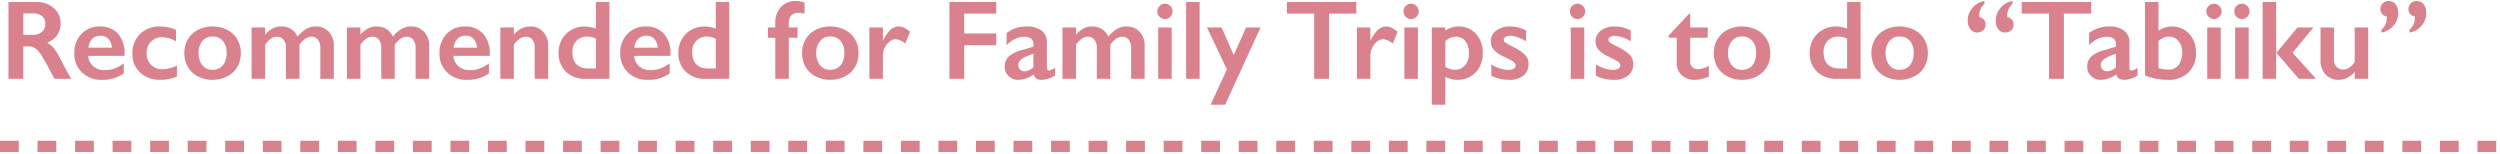
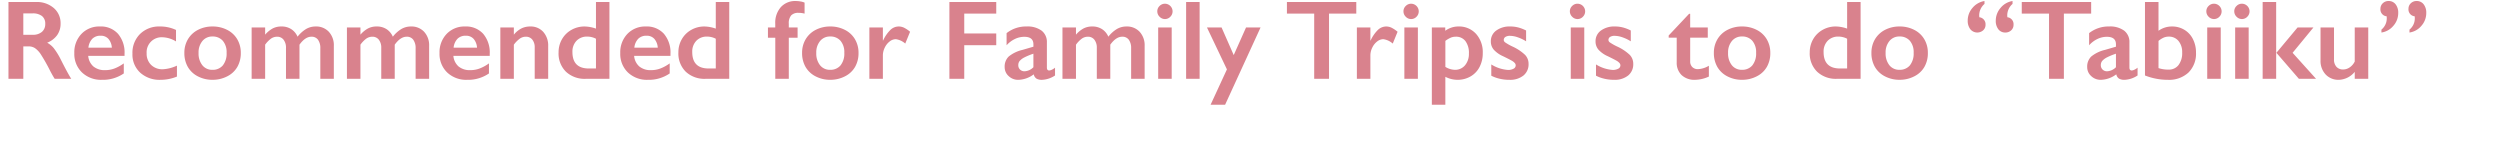
<svg xmlns="http://www.w3.org/2000/svg" width="666" height="41">
  <defs>
    <clipPath id="a">
      <path fill="none" stroke="#707070" d="M-7459-21716h666v41h-666z" data-name="長方形 11029" />
    </clipPath>
  </defs>
  <g clip-path="url(#a)" data-name="マスクグループ 2130" transform="translate(7459 21716)">
    <g data-name="グループ 36213">
-       <path fill="#d9828d" d="M-7449.376-21715.464a6.86 6.86 0 0 1 4.7 1.6 5.28 5.28 0 0 1 1.816 4.16 5.2 5.2 0 0 1-.9 3.04 5.97 5.97 0 0 1-2.673 2.043 5.9 5.9 0 0 1 1.743 1.436 18.4 18.4 0 0 1 1.89 3.062q1.876 3.717 2.784 5.123h-4.409q-.454-.674-1.23-2.153a47 47 0 0 0-2.49-4.4 6 6 0 0 0-1.523-1.611 3 3 0 0 0-1.685-.476h-1.436v8.64h-3.955v-20.464Zm-.894 8.73a3.58 3.58 0 0 0 2.439-.776 2.68 2.68 0 0 0 .886-2.124 2.52 2.52 0 0 0-.879-2.1 3.95 3.95 0 0 0-2.5-.7h-2.465v5.7Zm17.915-2.212a6.13 6.13 0 0 1 4.775 1.934 7.66 7.66 0 0 1 1.758 5.347v.542h-9.678a4.22 4.22 0 0 0 1.37 2.82 4.68 4.68 0 0 0 3.157.989 7 7 0 0 0 2.483-.447 10.9 10.9 0 0 0 2.468-1.355v2.681a9.84 9.84 0 0 1-5.83 1.7 7.36 7.36 0 0 1-5.288-1.948 6.82 6.82 0 0 1-2.06-5.187 7.06 7.06 0 0 1 1.9-5.1 6.54 6.54 0 0 1 4.946-1.975Zm3.149 5.64a3.96 3.96 0 0 0-.908-2.336 2.68 2.68 0 0 0-2.095-.842 3 3 0 0 0-2.19.806 3.98 3.98 0 0 0-1.047 2.373Zm12.773-5.64a9.9 9.9 0 0 1 4.321.923v3.062a7.3 7.3 0 0 0-3.633-1.113 3.99 3.99 0 0 0-4.189 4.263 4.16 4.16 0 0 0 1.179 3.091 4.26 4.26 0 0 0 3.142 1.172 10.2 10.2 0 0 0 3.75-.967v2.915a11.5 11.5 0 0 1-4.38.864 7.67 7.67 0 0 1-5.4-1.9 6.53 6.53 0 0 1-2.073-5.054 7.04 7.04 0 0 1 2.029-5.259 7.18 7.18 0 0 1 5.255-1.996Zm14.048 0a8.4 8.4 0 0 1 3.882.894 6.5 6.5 0 0 1 2.7 2.5 7.03 7.03 0 0 1 .952 3.647 7.35 7.35 0 0 1-.916 3.721 6.4 6.4 0 0 1-2.7 2.52 8.4 8.4 0 0 1-3.918.923 8.3 8.3 0 0 1-3.911-.923 6.45 6.45 0 0 1-2.673-2.52 7.35 7.35 0 0 1-.916-3.721 6.97 6.97 0 0 1 .967-3.669 6.6 6.6 0 0 1 2.7-2.49 8.3 8.3 0 0 1 3.834-.881Zm-3.715 7.046a5 5 0 0 0 1 3.274 3.3 3.3 0 0 0 2.687 1.226 3.47 3.47 0 0 0 2.769-1.172 5 5 0 0 0 1.011-3.354 4.65 4.65 0 0 0-1.018-3.215 3.52 3.52 0 0 0-2.761-1.135 3.34 3.34 0 0 0-2.666 1.2 4.73 4.73 0 0 0-1.022 3.176m22.061-7.046a4.65 4.65 0 0 1 2.673.74 4.53 4.53 0 0 1 1.633 1.985 8.5 8.5 0 0 1 2.307-2.073 5.04 5.04 0 0 1 2.527-.652 4.59 4.59 0 0 1 3.5 1.414 5.27 5.27 0 0 1 1.333 3.772v8.76h-3.6v-8.159a3.7 3.7 0 0 0-.608-2.241 2.06 2.06 0 0 0-1.765-.82q-1.655 0-3.179 2.124v9.096h-3.595v-8.218a3.42 3.42 0 0 0-.645-2.2 2.1 2.1 0 0 0-1.729-.8 2.78 2.78 0 0 0-1.611.505 7.2 7.2 0 0 0-1.567 1.613v9.1h-3.6v-13.682h3.6v1.919a7.2 7.2 0 0 1 1.992-1.648 4.9 4.9 0 0 1 2.329-.534Zm25.386 0a4.65 4.65 0 0 1 2.673.74 4.53 4.53 0 0 1 1.633 1.985 8.5 8.5 0 0 1 2.307-2.073 5.04 5.04 0 0 1 2.527-.652 4.59 4.59 0 0 1 3.5 1.414 5.27 5.27 0 0 1 1.333 3.772v8.76h-3.6v-8.159a3.7 3.7 0 0 0-.62-2.241 2.06 2.06 0 0 0-1.765-.82q-1.655 0-3.179 2.124v9.096h-3.589v-8.218a3.42 3.42 0 0 0-.645-2.2 2.1 2.1 0 0 0-1.729-.8 2.78 2.78 0 0 0-1.611.505 7.2 7.2 0 0 0-1.561 1.613v9.1h-3.6v-13.682h3.6v1.919a7.2 7.2 0 0 1 1.992-1.648 4.9 4.9 0 0 1 2.329-.534Zm23.584 0a6.13 6.13 0 0 1 4.775 1.934 7.66 7.66 0 0 1 1.758 5.347v.542h-9.683a4.22 4.22 0 0 0 1.37 2.82 4.68 4.68 0 0 0 3.157.989 7 7 0 0 0 2.483-.447 10.9 10.9 0 0 0 2.468-1.355v2.681a9.84 9.84 0 0 1-5.83 1.7 7.36 7.36 0 0 1-5.288-1.948 6.82 6.82 0 0 1-2.051-5.186 7.06 7.06 0 0 1 1.9-5.1 6.54 6.54 0 0 1 4.936-1.976Zm3.149 5.64a3.96 3.96 0 0 0-.908-2.336 2.68 2.68 0 0 0-2.095-.842 3 3 0 0 0-2.19.806 3.98 3.98 0 0 0-1.047 2.373Zm14.136-5.64a4.5 4.5 0 0 1 3.508 1.443 5.43 5.43 0 0 1 1.311 3.8v8.703h-3.589v-8.335a3.23 3.23 0 0 0-.637-2.109 2.13 2.13 0 0 0-1.736-.776 2.77 2.77 0 0 0-1.567.491 7.4 7.4 0 0 0-1.616 1.629v9.1h-3.6v-13.682h3.6v1.919a6.4 6.4 0 0 1 2.043-1.677 5.2 5.2 0 0 1 2.278-.505Zm17.549.571v-7.089h3.589v20.464h-6.328a7.27 7.27 0 0 1-5.251-1.89 6.8 6.8 0 0 1-1.97-5.156 6.9 6.9 0 0 1 .916-3.516 6.6 6.6 0 0 1 2.52-2.483 6.96 6.96 0 0 1 3.464-.9 9.3 9.3 0 0 1 3.055.571Zm-1.89 10.62h1.89v-7.924a5 5 0 0 0-2.314-.571 3.8 3.8 0 0 0-2.878 1.128 4.1 4.1 0 0 0-1.077 2.959q-.006 4.409 4.374 4.409Zm15.205-11.191a6.13 6.13 0 0 1 4.775 1.934 7.66 7.66 0 0 1 1.758 5.347v.542h-9.683a4.22 4.22 0 0 0 1.37 2.82 4.68 4.68 0 0 0 3.157.989 7 7 0 0 0 2.483-.447 10.9 10.9 0 0 0 2.468-1.355v2.681a9.84 9.84 0 0 1-5.83 1.7 7.36 7.36 0 0 1-5.288-1.948 6.82 6.82 0 0 1-2.051-5.186 7.06 7.06 0 0 1 1.9-5.1 6.54 6.54 0 0 1 4.936-1.976Zm3.149 5.64a3.96 3.96 0 0 0-.908-2.336 2.68 2.68 0 0 0-2.095-.842 3 3 0 0 0-2.19.806 3.98 3.98 0 0 0-1.047 2.373Zm15.454-5.068v-7.09h3.589v20.464h-6.328a7.27 7.27 0 0 1-5.251-1.89 6.8 6.8 0 0 1-1.97-5.156 6.9 6.9 0 0 1 .916-3.516 6.6 6.6 0 0 1 2.52-2.483 6.96 6.96 0 0 1 3.464-.9 9.3 9.3 0 0 1 3.056.571Zm-1.89 10.62h1.89v-7.925a5 5 0 0 0-2.314-.571 3.8 3.8 0 0 0-2.878 1.128 4.1 4.1 0 0 0-1.077 2.959q-.005 4.409 4.375 4.409Zm23.17-17.974a7.5 7.5 0 0 1 1.3.117 4.4 4.4 0 0 1 1.077.308v2.93a6.1 6.1 0 0 0-1.626-.205 2.55 2.55 0 0 0-1.941.674 3.2 3.2 0 0 0-.637 2.241v.981h2.344v2.725h-2.344v10.957h-3.6v-10.957h-1.956v-2.725h1.948v-1.025a6.26 6.26 0 0 1 1.487-4.393 5.1 5.1 0 0 1 3.948-1.628m9.214 6.782a8.4 8.4 0 0 1 3.882.894 6.5 6.5 0 0 1 2.7 2.5 7.03 7.03 0 0 1 .952 3.647 7.35 7.35 0 0 1-.916 3.721 6.4 6.4 0 0 1-2.7 2.52 8.4 8.4 0 0 1-3.918.923 8.3 8.3 0 0 1-3.911-.923 6.45 6.45 0 0 1-2.673-2.52 7.35 7.35 0 0 1-.916-3.721 6.97 6.97 0 0 1 .967-3.669 6.6 6.6 0 0 1 2.7-2.49 8.3 8.3 0 0 1 3.833-.881Zm-3.721 7.046a5 5 0 0 0 1 3.274 3.3 3.3 0 0 0 2.688 1.223 3.47 3.47 0 0 0 2.769-1.172 5 5 0 0 0 1.011-3.354 4.65 4.65 0 0 0-1.018-3.215 3.52 3.52 0 0 0-2.761-1.135 3.34 3.34 0 0 0-2.666 1.2 4.73 4.73 0 0 0-1.023 3.179m21.958-7.046a3.3 3.3 0 0 1 1.414.322 8 8 0 0 1 1.619 1.084l-1.289 3.149a4.74 4.74 0 0 0-2.52-1.172 2.7 2.7 0 0 0-1.648.623 4.45 4.45 0 0 0-1.3 1.648 4.7 4.7 0 0 0-.491 2.051v6.241h-3.6v-13.682h3.6v3.482h.059a9.5 9.5 0 0 1 1.978-2.864 3.22 3.22 0 0 1 2.178-.881Zm25.986-6.518v3.091h-8.525v5.288h8.525v3.12h-8.525v8.965h-3.955v-20.464Zm8.071 6.519a6.3 6.3 0 0 1 4.028 1.121 3.79 3.79 0 0 1 1.392 3.127v6.697q0 .776.63.776a1.9 1.9 0 0 0 .74-.227 3.3 3.3 0 0 0 .8-.52v2.08a6.75 6.75 0 0 1-3.457 1.157 2.84 2.84 0 0 1-1.487-.322 1.77 1.77 0 0 1-.725-1.143 7.13 7.13 0 0 1-4.146 1.465 3.59 3.59 0 0 1-2.542-1 3.16 3.16 0 0 1-1.062-2.388 3.72 3.72 0 0 1 1.055-2.8 9 9 0 0 1 3.691-1.787l2.915-.85v-.63q0-2.007-2.432-2.007a5.8 5.8 0 0 0-2.476.571 7 7 0 0 0-2.241 1.685v-3.233a8.3 8.3 0 0 1 5.318-1.772Zm-2.2 10.283a1.58 1.58 0 0 0 .476 1.2 1.64 1.64 0 0 0 1.179.454 3.55 3.55 0 0 0 2.373-1.084v-3.6a17 17 0 0 0-2.366.967 4.3 4.3 0 0 0-1.26.923 1.7 1.7 0 0 0-.399 1.14Zm19.688-10.283a4.65 4.65 0 0 1 2.673.74 4.53 4.53 0 0 1 1.633 1.985 8.5 8.5 0 0 1 2.307-2.073 5.04 5.04 0 0 1 2.527-.652 4.59 4.59 0 0 1 3.5 1.414 5.27 5.27 0 0 1 1.333 3.772v8.759h-3.6v-8.159a3.7 3.7 0 0 0-.608-2.241 2.06 2.06 0 0 0-1.765-.82q-1.655 0-3.179 2.124v9.096h-3.589v-8.218a3.42 3.42 0 0 0-.645-2.2 2.1 2.1 0 0 0-1.729-.8 2.78 2.78 0 0 0-1.611.505 7.2 7.2 0 0 0-1.567 1.619v9.094h-3.6v-13.682h3.6v1.919a7.2 7.2 0 0 1 1.992-1.648 4.9 4.9 0 0 1 2.331-.534Zm19.38-6.064a2.05 2.05 0 0 1 2.036 2.036 2 2 0 0 1-.593 1.428 1.966 1.966 0 0 1-2.871 0 1.99 1.99 0 0 1-.608-1.428 1.93 1.93 0 0 1 .615-1.443 1.99 1.99 0 0 1 1.424-.594Zm1.8 6.328v13.681h-3.6v-13.682Zm7.441-6.782v20.463h-3.6v-20.464Zm5.845 6.782 3.237 7.354 3.281-7.354h3.867l-9.443 20.581h-3.867l4.351-9.419-5.317-11.162Zm35.889-6.782v3.091h-7.266v17.372h-3.948v-17.373h-7.266v-3.091Zm7.969 6.519a3.3 3.3 0 0 1 1.414.322 8 8 0 0 1 1.619 1.084l-1.286 3.148a4.74 4.74 0 0 0-2.52-1.172 2.7 2.7 0 0 0-1.648.623 4.45 4.45 0 0 0-1.3 1.648 4.7 4.7 0 0 0-.491 2.051v6.24h-3.6v-13.682h3.6v3.482h.059a9.5 9.5 0 0 1 1.978-2.864 3.22 3.22 0 0 1 2.179-.881Zm6.636-6.064a2.05 2.05 0 0 1 2.036 2.036 2 2 0 0 1-.593 1.428 1.966 1.966 0 0 1-2.871 0 1.99 1.99 0 0 1-.608-1.428 1.93 1.93 0 0 1 .615-1.443 1.99 1.99 0 0 1 1.425-.595Zm1.8 6.328v13.68h-3.6v-13.682Zm10.767-.264a6.1 6.1 0 0 1 4.724 1.963 7.28 7.28 0 0 1 1.794 5.112 7.9 7.9 0 0 1-.842 3.691 6.15 6.15 0 0 1-2.4 2.534 6.83 6.83 0 0 1-3.516.908 7.1 7.1 0 0 1-3.208-.806v7.442h-3.6v-20.582h3.574v.882a5.93 5.93 0 0 1 3.479-1.145Zm-3.442 10.767a5.1 5.1 0 0 0 2.52.776 3.39 3.39 0 0 0 2.725-1.216 4.7 4.7 0 0 0 1.025-3.135 5.25 5.25 0 0 0-.916-3.281 3.09 3.09 0 0 0-2.6-1.187 3.5 3.5 0 0 0-1.216.212 7 7 0 0 0-1.538.9Zm17.271-10.767a8.5 8.5 0 0 1 2.124.256 10.7 10.7 0 0 1 2.109.813v2.885a10.2 10.2 0 0 0-2.2-1.062 6.5 6.5 0 0 0-2.095-.4 2.17 2.17 0 0 0-1.216.293.95.95 0 0 0-.439.835.84.84 0 0 0 .366.615 13.7 13.7 0 0 0 2.007 1.128 12.3 12.3 0 0 1 3.289 2.19 3.4 3.4 0 0 1 .945 2.41 3.82 3.82 0 0 1-1.377 3.113 5.67 5.67 0 0 1-3.721 1.135 11 11 0 0 1-2.732-.322 9.2 9.2 0 0 1-2.1-.776v-3a9.65 9.65 0 0 0 4.438 1.465 2.97 2.97 0 0 0 1.494-.33.99.99 0 0 0 .571-.872.93.93 0 0 0-.205-.586 2.7 2.7 0 0 0-.615-.542q-.41-.278-2.563-1.333a7.3 7.3 0 0 1-2.446-1.721 3.3 3.3 0 0 1-.791-2.2 3.46 3.46 0 0 1 1.421-2.9 6 6 0 0 1 3.74-1.095Zm17.93-6.064a2.05 2.05 0 0 1 2.036 2.036 2 2 0 0 1-.593 1.428 1.966 1.966 0 0 1-2.871 0 1.99 1.99 0 0 1-.608-1.428 1.93 1.93 0 0 1 .615-1.443 1.99 1.99 0 0 1 1.425-.595Zm1.8 6.328v13.68h-3.6v-13.682Zm8.159-.264a8.5 8.5 0 0 1 2.124.256 10.7 10.7 0 0 1 2.109.813v2.885a10.2 10.2 0 0 0-2.2-1.062 6.5 6.5 0 0 0-2.095-.4 2.17 2.17 0 0 0-1.216.293.95.95 0 0 0-.439.835.84.84 0 0 0 .366.615 13.7 13.7 0 0 0 2.007 1.128 12.3 12.3 0 0 1 3.289 2.19 3.4 3.4 0 0 1 .945 2.41 3.82 3.82 0 0 1-1.377 3.113 5.67 5.67 0 0 1-3.717 1.132 11 11 0 0 1-2.732-.322 9.2 9.2 0 0 1-2.1-.776v-3a9.65 9.65 0 0 0 4.438 1.465 2.97 2.97 0 0 0 1.494-.33.99.99 0 0 0 .571-.872.93.93 0 0 0-.205-.586 2.7 2.7 0 0 0-.615-.542q-.41-.278-2.563-1.333a7.3 7.3 0 0 1-2.446-1.721 3.3 3.3 0 0 1-.791-2.2 3.46 3.46 0 0 1 1.421-2.9 6 6 0 0 1 3.738-1.092Zm19.761-3.369h.293v3.633h4.688v2.725h-4.687v6.313a2.05 2.05 0 0 0 .557 1.494 2.03 2.03 0 0 0 1.523.571 6.16 6.16 0 0 0 2.9-.908v2.885a9.1 9.1 0 0 1-3.662.864 4.96 4.96 0 0 1-3.606-1.264 4.54 4.54 0 0 1-1.3-3.413v-6.544h-2.139v-.586Zm14.106 3.369a8.4 8.4 0 0 1 3.882.894 6.5 6.5 0 0 1 2.7 2.5 7.03 7.03 0 0 1 .952 3.647 7.35 7.35 0 0 1-.916 3.721 6.4 6.4 0 0 1-2.7 2.52 8.4 8.4 0 0 1-3.918.923 8.3 8.3 0 0 1-3.911-.923 6.45 6.45 0 0 1-2.673-2.52 7.35 7.35 0 0 1-.916-3.721 6.97 6.97 0 0 1 .967-3.669 6.6 6.6 0 0 1 2.7-2.49 8.3 8.3 0 0 1 3.839-.883Zm-3.715 7.044a5 5 0 0 0 1 3.274 3.3 3.3 0 0 0 2.688 1.223 3.47 3.47 0 0 0 2.769-1.172 5 5 0 0 0 1.011-3.354 4.65 4.65 0 0 0-1.018-3.215 3.52 3.52 0 0 0-2.761-1.135 3.34 3.34 0 0 0-2.666 1.2 4.73 4.73 0 0 0-1.023 3.179m31.714-6.475v-7.089h3.589v20.464h-6.328a7.27 7.27 0 0 1-5.251-1.89 6.8 6.8 0 0 1-1.97-5.156 6.9 6.9 0 0 1 .916-3.516 6.6 6.6 0 0 1 2.52-2.483 6.96 6.96 0 0 1 3.464-.9 9.3 9.3 0 0 1 3.06.571Zm-1.89 10.62h1.89v-7.924a5 5 0 0 0-2.314-.571 3.8 3.8 0 0 0-2.878 1.128 4.1 4.1 0 0 0-1.077 2.959q-.001 4.409 4.38 4.409Zm15.864-11.191a8.4 8.4 0 0 1 3.882.894 6.5 6.5 0 0 1 2.7 2.5 7.03 7.03 0 0 1 .952 3.647 7.35 7.35 0 0 1-.916 3.721 6.4 6.4 0 0 1-2.7 2.52 8.4 8.4 0 0 1-3.918.923 8.3 8.3 0 0 1-3.911-.923 6.45 6.45 0 0 1-2.673-2.52 7.35 7.35 0 0 1-.916-3.721 6.97 6.97 0 0 1 .967-3.669 6.6 6.6 0 0 1 2.7-2.49 8.3 8.3 0 0 1 3.834-.881Zm-3.72 7.046a5 5 0 0 0 1 3.274 3.3 3.3 0 0 0 2.688 1.223 3.47 3.47 0 0 0 2.769-1.172 5 5 0 0 0 1.011-3.354 4.65 4.65 0 0 0-1.018-3.215 3.52 3.52 0 0 0-2.761-1.135 3.34 3.34 0 0 0-2.666 1.2 4.73 4.73 0 0 0-1.023 3.179m26.338-13.051a4.03 4.03 0 0 0-1.406 3.149l.029.4a1.86 1.86 0 0 1 1.655 2.002 1.92 1.92 0 0 1-.637 1.487 2.394 2.394 0 0 1-3.42-.308 3.63 3.63 0 0 1-.688-2.292 5.1 5.1 0 0 1 1.267-3.376 5.25 5.25 0 0 1 3.2-1.838Zm7.471 0a4.03 4.03 0 0 0-1.406 3.149l.029.4a1.84 1.84 0 0 1 1.644 2.002 1.93 1.93 0 0 1-.63 1.487 2.2 2.2 0 0 1-1.553.579 2.25 2.25 0 0 1-1.86-.864 3.6 3.6 0 0 1-.688-2.314 5.17 5.17 0 0 1 1.252-3.347 5.15 5.15 0 0 1 3.215-1.868Zm20.947-.513v3.091h-7.266v17.373h-3.955v-17.373h-7.266v-3.091Zm4.775 6.519a6.3 6.3 0 0 1 4.028 1.121 3.79 3.79 0 0 1 1.392 3.127v6.697q0 .776.63.776a1.9 1.9 0 0 0 .74-.227 3.3 3.3 0 0 0 .8-.52v2.08a6.75 6.75 0 0 1-3.457 1.157 2.84 2.84 0 0 1-1.487-.322 1.77 1.77 0 0 1-.725-1.143 7.13 7.13 0 0 1-4.146 1.465 3.59 3.59 0 0 1-2.542-1 3.16 3.16 0 0 1-1.062-2.388 3.72 3.72 0 0 1 1.055-2.8 9 9 0 0 1 3.691-1.787l2.915-.85v-.63q0-2.007-2.432-2.007a5.8 5.8 0 0 0-2.476.571 7 7 0 0 0-2.241 1.685v-3.233a8.3 8.3 0 0 1 5.317-1.772m-2.2 10.283a1.58 1.58 0 0 0 .476 1.2 1.64 1.64 0 0 0 1.179.454 3.55 3.55 0 0 0 2.373-1.084v-3.6a17 17 0 0 0-2.366.967 4.3 4.3 0 0 0-1.26.923 1.7 1.7 0 0 0-.399 1.14Zm15.366-16.8v7.662a6.06 6.06 0 0 1 3.618-1.143 6.23 6.23 0 0 1 3.274.886 6 6 0 0 1 2.285 2.49 7.8 7.8 0 0 1 .813 3.582 7.04 7.04 0 0 1-2.007 5.31 7.57 7.57 0 0 1-5.493 1.941 16.6 16.6 0 0 1-6.094-1.157v-19.573Zm0 17.607a8.3 8.3 0 0 0 2.7.4 3.2 3.2 0 0 0 2.629-1.208 5.2 5.2 0 0 0 .974-3.347 4.6 4.6 0 0 0-.981-3.083 3.24 3.24 0 0 0-2.593-1.15 3.4 3.4 0 0 0-1.377.278 6 6 0 0 0-1.348.864Zm14.779-17.155a2.05 2.05 0 0 1 2.036 2.036 2 2 0 0 1-.593 1.428 1.966 1.966 0 0 1-2.871 0 1.99 1.99 0 0 1-.608-1.428 1.93 1.93 0 0 1 .615-1.443 1.99 1.99 0 0 1 1.421-.593m1.8 6.328v13.682h-3.6v-13.682Zm5.64-6.328a2.05 2.05 0 0 1 2.036 2.036 2 2 0 0 1-.593 1.428 1.966 1.966 0 0 1-2.871 0 1.99 1.99 0 0 1-.608-1.428 1.93 1.93 0 0 1 .615-1.443 1.99 1.99 0 0 1 1.427-.593Zm1.8 6.328v13.682h-3.6v-13.682Zm7.324-6.782v20.464h-3.6v-20.464Zm9.932 6.782-5.552 6.753 6.248 6.929h-4.57l-5.991-6.929 5.64-6.753Zm5.479 0v8.467a2.82 2.82 0 0 0 .667 2.029 2.33 2.33 0 0 0 1.765.7 3.1 3.1 0 0 0 1.743-.557 4 4 0 0 0 1.348-1.567v-9.072h3.6v13.682h-3.6v-1.86a5.7 5.7 0 0 1-4.219 2.124 4.64 4.64 0 0 1-3.545-1.436 5.26 5.26 0 0 1-1.348-3.75v-8.76Zm14.531-7.046a2.29 2.29 0 0 1 1.875.872 3.56 3.56 0 0 1 .7 2.307 5.1 5.1 0 0 1-1.3 3.435 5.07 5.07 0 0 1-3.171 1.78v-.776a3.85 3.85 0 0 0 1.42-3.09l-.029-.454a1.835 1.835 0 0 1-1.655-2.007 1.96 1.96 0 0 1 .623-1.465 2.14 2.14 0 0 1 1.544-.602Zm7.471 0a2.29 2.29 0 0 1 1.875.872 3.56 3.56 0 0 1 .7 2.307 5.1 5.1 0 0 1-1.3 3.435 5.07 5.07 0 0 1-3.171 1.78v-.776a3.85 3.85 0 0 0 1.419-3.09l-.029-.454a1.835 1.835 0 0 1-1.655-2.007 1.96 1.96 0 0 1 .623-1.465 2.14 2.14 0 0 1 1.545-.602Z" data-name="パス 26063" />
-       <path fill="none" stroke="#d9828d" stroke-dasharray="5" stroke-width="3" d="M-7459-21677h670" data-name="線 43818" />
+       <path fill="#d9828d" d="M-7449.376-21715.464a6.86 6.86 0 0 1 4.7 1.6 5.28 5.28 0 0 1 1.816 4.16 5.2 5.2 0 0 1-.9 3.04 5.97 5.97 0 0 1-2.673 2.043 5.9 5.9 0 0 1 1.743 1.436 18.4 18.4 0 0 1 1.89 3.062q1.876 3.717 2.784 5.123h-4.409q-.454-.674-1.23-2.153a47 47 0 0 0-2.49-4.4 6 6 0 0 0-1.523-1.611 3 3 0 0 0-1.685-.476h-1.436v8.64h-3.955v-20.464Zm-.894 8.73a3.58 3.58 0 0 0 2.439-.776 2.68 2.68 0 0 0 .886-2.124 2.52 2.52 0 0 0-.879-2.1 3.95 3.95 0 0 0-2.5-.7h-2.465v5.7Zm17.915-2.212a6.13 6.13 0 0 1 4.775 1.934 7.66 7.66 0 0 1 1.758 5.347v.542h-9.678a4.22 4.22 0 0 0 1.37 2.82 4.68 4.68 0 0 0 3.157.989 7 7 0 0 0 2.483-.447 10.9 10.9 0 0 0 2.468-1.355v2.681a9.84 9.84 0 0 1-5.83 1.7 7.36 7.36 0 0 1-5.288-1.948 6.82 6.82 0 0 1-2.06-5.187 7.06 7.06 0 0 1 1.9-5.1 6.54 6.54 0 0 1 4.946-1.975Zm3.149 5.64a3.96 3.96 0 0 0-.908-2.336 2.68 2.68 0 0 0-2.095-.842 3 3 0 0 0-2.19.806 3.98 3.98 0 0 0-1.047 2.373Zm12.773-5.64a9.9 9.9 0 0 1 4.321.923v3.062a7.3 7.3 0 0 0-3.633-1.113 3.99 3.99 0 0 0-4.189 4.263 4.16 4.16 0 0 0 1.179 3.091 4.26 4.26 0 0 0 3.142 1.172 10.2 10.2 0 0 0 3.75-.967v2.915a11.5 11.5 0 0 1-4.38.864 7.67 7.67 0 0 1-5.4-1.9 6.53 6.53 0 0 1-2.073-5.054 7.04 7.04 0 0 1 2.029-5.259 7.18 7.18 0 0 1 5.255-1.996Zm14.048 0a8.4 8.4 0 0 1 3.882.894 6.5 6.5 0 0 1 2.7 2.5 7.03 7.03 0 0 1 .952 3.647 7.35 7.35 0 0 1-.916 3.721 6.4 6.4 0 0 1-2.7 2.52 8.4 8.4 0 0 1-3.918.923 8.3 8.3 0 0 1-3.911-.923 6.45 6.45 0 0 1-2.673-2.52 7.35 7.35 0 0 1-.916-3.721 6.97 6.97 0 0 1 .967-3.669 6.6 6.6 0 0 1 2.7-2.49 8.3 8.3 0 0 1 3.834-.881Zm-3.715 7.046a5 5 0 0 0 1 3.274 3.3 3.3 0 0 0 2.687 1.226 3.47 3.47 0 0 0 2.769-1.172 5 5 0 0 0 1.011-3.354 4.65 4.65 0 0 0-1.018-3.215 3.52 3.52 0 0 0-2.761-1.135 3.34 3.34 0 0 0-2.666 1.2 4.73 4.73 0 0 0-1.022 3.176m22.061-7.046a4.65 4.65 0 0 1 2.673.74 4.53 4.53 0 0 1 1.633 1.985 8.5 8.5 0 0 1 2.307-2.073 5.04 5.04 0 0 1 2.527-.652 4.59 4.59 0 0 1 3.5 1.414 5.27 5.27 0 0 1 1.333 3.772v8.76h-3.6v-8.159a3.7 3.7 0 0 0-.608-2.241 2.06 2.06 0 0 0-1.765-.82q-1.655 0-3.179 2.124v9.096h-3.595v-8.218a3.42 3.42 0 0 0-.645-2.2 2.1 2.1 0 0 0-1.729-.8 2.78 2.78 0 0 0-1.611.505 7.2 7.2 0 0 0-1.567 1.613v9.1h-3.6v-13.682h3.6v1.919a7.2 7.2 0 0 1 1.992-1.648 4.9 4.9 0 0 1 2.329-.534Zm25.386 0a4.65 4.65 0 0 1 2.673.74 4.53 4.53 0 0 1 1.633 1.985 8.5 8.5 0 0 1 2.307-2.073 5.04 5.04 0 0 1 2.527-.652 4.59 4.59 0 0 1 3.5 1.414 5.27 5.27 0 0 1 1.333 3.772v8.76h-3.6v-8.159a3.7 3.7 0 0 0-.62-2.241 2.06 2.06 0 0 0-1.765-.82q-1.655 0-3.179 2.124v9.096h-3.589v-8.218a3.42 3.42 0 0 0-.645-2.2 2.1 2.1 0 0 0-1.729-.8 2.78 2.78 0 0 0-1.611.505 7.2 7.2 0 0 0-1.561 1.613v9.1h-3.6v-13.682h3.6v1.919a7.2 7.2 0 0 1 1.992-1.648 4.9 4.9 0 0 1 2.329-.534Zm23.584 0a6.13 6.13 0 0 1 4.775 1.934 7.66 7.66 0 0 1 1.758 5.347v.542h-9.683a4.22 4.22 0 0 0 1.37 2.82 4.68 4.68 0 0 0 3.157.989 7 7 0 0 0 2.483-.447 10.9 10.9 0 0 0 2.468-1.355v2.681a9.84 9.84 0 0 1-5.83 1.7 7.36 7.36 0 0 1-5.288-1.948 6.82 6.82 0 0 1-2.051-5.186 7.06 7.06 0 0 1 1.9-5.1 6.54 6.54 0 0 1 4.936-1.976Zm3.149 5.64a3.96 3.96 0 0 0-.908-2.336 2.68 2.68 0 0 0-2.095-.842 3 3 0 0 0-2.19.806 3.98 3.98 0 0 0-1.047 2.373Zm14.136-5.64a4.5 4.5 0 0 1 3.508 1.443 5.43 5.43 0 0 1 1.311 3.8v8.703h-3.589v-8.335a3.23 3.23 0 0 0-.637-2.109 2.13 2.13 0 0 0-1.736-.776 2.77 2.77 0 0 0-1.567.491 7.4 7.4 0 0 0-1.616 1.629v9.1h-3.6v-13.682h3.6v1.919a6.4 6.4 0 0 1 2.043-1.677 5.2 5.2 0 0 1 2.278-.505Zm17.549.571v-7.089h3.589v20.464h-6.328a7.27 7.27 0 0 1-5.251-1.89 6.8 6.8 0 0 1-1.97-5.156 6.9 6.9 0 0 1 .916-3.516 6.6 6.6 0 0 1 2.52-2.483 6.96 6.96 0 0 1 3.464-.9 9.3 9.3 0 0 1 3.055.571Zm-1.89 10.62h1.89v-7.924a5 5 0 0 0-2.314-.571 3.8 3.8 0 0 0-2.878 1.128 4.1 4.1 0 0 0-1.077 2.959q-.006 4.409 4.374 4.409Zm15.205-11.191a6.13 6.13 0 0 1 4.775 1.934 7.66 7.66 0 0 1 1.758 5.347v.542h-9.683a4.22 4.22 0 0 0 1.37 2.82 4.68 4.68 0 0 0 3.157.989 7 7 0 0 0 2.483-.447 10.9 10.9 0 0 0 2.468-1.355v2.681a9.84 9.84 0 0 1-5.83 1.7 7.36 7.36 0 0 1-5.288-1.948 6.82 6.82 0 0 1-2.051-5.186 7.06 7.06 0 0 1 1.9-5.1 6.54 6.54 0 0 1 4.936-1.976Zm3.149 5.64a3.96 3.96 0 0 0-.908-2.336 2.68 2.68 0 0 0-2.095-.842 3 3 0 0 0-2.19.806 3.98 3.98 0 0 0-1.047 2.373Zm15.454-5.068v-7.09h3.589v20.464h-6.328a7.27 7.27 0 0 1-5.251-1.89 6.8 6.8 0 0 1-1.97-5.156 6.9 6.9 0 0 1 .916-3.516 6.6 6.6 0 0 1 2.52-2.483 6.96 6.96 0 0 1 3.464-.9 9.3 9.3 0 0 1 3.056.571Zm-1.89 10.62h1.89v-7.925a5 5 0 0 0-2.314-.571 3.8 3.8 0 0 0-2.878 1.128 4.1 4.1 0 0 0-1.077 2.959q-.005 4.409 4.375 4.409Zm23.17-17.974a7.5 7.5 0 0 1 1.3.117 4.4 4.4 0 0 1 1.077.308v2.93a6.1 6.1 0 0 0-1.626-.205 2.55 2.55 0 0 0-1.941.674 3.2 3.2 0 0 0-.637 2.241v.981h2.344v2.725h-2.344v10.957h-3.6v-10.957h-1.956v-2.725h1.948v-1.025a6.26 6.26 0 0 1 1.487-4.393 5.1 5.1 0 0 1 3.948-1.628m9.214 6.782a8.4 8.4 0 0 1 3.882.894 6.5 6.5 0 0 1 2.7 2.5 7.03 7.03 0 0 1 .952 3.647 7.35 7.35 0 0 1-.916 3.721 6.4 6.4 0 0 1-2.7 2.52 8.4 8.4 0 0 1-3.918.923 8.3 8.3 0 0 1-3.911-.923 6.45 6.45 0 0 1-2.673-2.52 7.35 7.35 0 0 1-.916-3.721 6.97 6.97 0 0 1 .967-3.669 6.6 6.6 0 0 1 2.7-2.49 8.3 8.3 0 0 1 3.833-.881Zm-3.721 7.046a5 5 0 0 0 1 3.274 3.3 3.3 0 0 0 2.688 1.223 3.47 3.47 0 0 0 2.769-1.172 5 5 0 0 0 1.011-3.354 4.65 4.65 0 0 0-1.018-3.215 3.52 3.52 0 0 0-2.761-1.135 3.34 3.34 0 0 0-2.666 1.2 4.73 4.73 0 0 0-1.023 3.179m21.958-7.046a3.3 3.3 0 0 1 1.414.322 8 8 0 0 1 1.619 1.084l-1.289 3.149a4.74 4.74 0 0 0-2.52-1.172 2.7 2.7 0 0 0-1.648.623 4.45 4.45 0 0 0-1.3 1.648 4.7 4.7 0 0 0-.491 2.051v6.241h-3.6v-13.682h3.6v3.482h.059a9.5 9.5 0 0 1 1.978-2.864 3.22 3.22 0 0 1 2.178-.881Zm25.986-6.518v3.091h-8.525v5.288h8.525v3.12h-8.525v8.965h-3.955v-20.464Zm8.071 6.519a6.3 6.3 0 0 1 4.028 1.121 3.79 3.79 0 0 1 1.392 3.127v6.697q0 .776.63.776a1.9 1.9 0 0 0 .74-.227 3.3 3.3 0 0 0 .8-.52v2.08a6.75 6.75 0 0 1-3.457 1.157 2.84 2.84 0 0 1-1.487-.322 1.77 1.77 0 0 1-.725-1.143 7.13 7.13 0 0 1-4.146 1.465 3.59 3.59 0 0 1-2.542-1 3.16 3.16 0 0 1-1.062-2.388 3.72 3.72 0 0 1 1.055-2.8 9 9 0 0 1 3.691-1.787l2.915-.85v-.63q0-2.007-2.432-2.007a5.8 5.8 0 0 0-2.476.571 7 7 0 0 0-2.241 1.685v-3.233a8.3 8.3 0 0 1 5.318-1.772Zm-2.2 10.283a1.58 1.58 0 0 0 .476 1.2 1.64 1.64 0 0 0 1.179.454 3.55 3.55 0 0 0 2.373-1.084v-3.6a17 17 0 0 0-2.366.967 4.3 4.3 0 0 0-1.26.923 1.7 1.7 0 0 0-.399 1.14Zm19.688-10.283a4.65 4.65 0 0 1 2.673.74 4.53 4.53 0 0 1 1.633 1.985 8.5 8.5 0 0 1 2.307-2.073 5.04 5.04 0 0 1 2.527-.652 4.59 4.59 0 0 1 3.5 1.414 5.27 5.27 0 0 1 1.333 3.772v8.759h-3.6v-8.159a3.7 3.7 0 0 0-.608-2.241 2.06 2.06 0 0 0-1.765-.82q-1.655 0-3.179 2.124v9.096h-3.589v-8.218a3.42 3.42 0 0 0-.645-2.2 2.1 2.1 0 0 0-1.729-.8 2.78 2.78 0 0 0-1.611.505 7.2 7.2 0 0 0-1.567 1.619v9.094h-3.6v-13.682h3.6v1.919a7.2 7.2 0 0 1 1.992-1.648 4.9 4.9 0 0 1 2.331-.534Zm19.38-6.064a2.05 2.05 0 0 1 2.036 2.036 2 2 0 0 1-.593 1.428 1.966 1.966 0 0 1-2.871 0 1.99 1.99 0 0 1-.608-1.428 1.93 1.93 0 0 1 .615-1.443 1.99 1.99 0 0 1 1.424-.594Zm1.8 6.328v13.681h-3.6v-13.682Zm7.441-6.782v20.463h-3.6v-20.464Zm5.845 6.782 3.237 7.354 3.281-7.354h3.867l-9.443 20.581h-3.867l4.351-9.419-5.317-11.162Zm35.889-6.782v3.091h-7.266v17.372h-3.948v-17.373h-7.266v-3.091Zm7.969 6.519a3.3 3.3 0 0 1 1.414.322 8 8 0 0 1 1.619 1.084l-1.286 3.148a4.74 4.74 0 0 0-2.52-1.172 2.7 2.7 0 0 0-1.648.623 4.45 4.45 0 0 0-1.3 1.648 4.7 4.7 0 0 0-.491 2.051v6.24h-3.6v-13.682h3.6v3.482h.059a9.5 9.5 0 0 1 1.978-2.864 3.22 3.22 0 0 1 2.179-.881Zm6.636-6.064a2.05 2.05 0 0 1 2.036 2.036 2 2 0 0 1-.593 1.428 1.966 1.966 0 0 1-2.871 0 1.99 1.99 0 0 1-.608-1.428 1.93 1.93 0 0 1 .615-1.443 1.99 1.99 0 0 1 1.425-.595m1.8 6.328v13.68h-3.6v-13.682Zm10.767-.264a6.1 6.1 0 0 1 4.724 1.963 7.28 7.28 0 0 1 1.794 5.112 7.9 7.9 0 0 1-.842 3.691 6.15 6.15 0 0 1-2.4 2.534 6.83 6.83 0 0 1-3.516.908 7.1 7.1 0 0 1-3.208-.806v7.442h-3.6v-20.582h3.574v.882a5.93 5.93 0 0 1 3.479-1.145Zm-3.442 10.767a5.1 5.1 0 0 0 2.52.776 3.39 3.39 0 0 0 2.725-1.216 4.7 4.7 0 0 0 1.025-3.135 5.25 5.25 0 0 0-.916-3.281 3.09 3.09 0 0 0-2.6-1.187 3.5 3.5 0 0 0-1.216.212 7 7 0 0 0-1.538.9Zm17.271-10.767a8.5 8.5 0 0 1 2.124.256 10.7 10.7 0 0 1 2.109.813v2.885a10.2 10.2 0 0 0-2.2-1.062 6.5 6.5 0 0 0-2.095-.4 2.17 2.17 0 0 0-1.216.293.95.95 0 0 0-.439.835.84.84 0 0 0 .366.615 13.7 13.7 0 0 0 2.007 1.128 12.3 12.3 0 0 1 3.289 2.19 3.4 3.4 0 0 1 .945 2.41 3.82 3.82 0 0 1-1.377 3.113 5.67 5.67 0 0 1-3.721 1.135 11 11 0 0 1-2.732-.322 9.2 9.2 0 0 1-2.1-.776v-3a9.65 9.65 0 0 0 4.438 1.465 2.97 2.97 0 0 0 1.494-.33.99.99 0 0 0 .571-.872.93.93 0 0 0-.205-.586 2.7 2.7 0 0 0-.615-.542q-.41-.278-2.563-1.333a7.3 7.3 0 0 1-2.446-1.721 3.3 3.3 0 0 1-.791-2.2 3.46 3.46 0 0 1 1.421-2.9 6 6 0 0 1 3.74-1.095Zm17.93-6.064a2.05 2.05 0 0 1 2.036 2.036 2 2 0 0 1-.593 1.428 1.966 1.966 0 0 1-2.871 0 1.99 1.99 0 0 1-.608-1.428 1.93 1.93 0 0 1 .615-1.443 1.99 1.99 0 0 1 1.425-.595Zm1.8 6.328v13.68h-3.6v-13.682Zm8.159-.264a8.5 8.5 0 0 1 2.124.256 10.7 10.7 0 0 1 2.109.813v2.885a10.2 10.2 0 0 0-2.2-1.062 6.5 6.5 0 0 0-2.095-.4 2.17 2.17 0 0 0-1.216.293.95.95 0 0 0-.439.835.84.84 0 0 0 .366.615 13.7 13.7 0 0 0 2.007 1.128 12.3 12.3 0 0 1 3.289 2.19 3.4 3.4 0 0 1 .945 2.41 3.82 3.82 0 0 1-1.377 3.113 5.67 5.67 0 0 1-3.717 1.132 11 11 0 0 1-2.732-.322 9.2 9.2 0 0 1-2.1-.776v-3a9.65 9.65 0 0 0 4.438 1.465 2.97 2.97 0 0 0 1.494-.33.99.99 0 0 0 .571-.872.93.93 0 0 0-.205-.586 2.7 2.7 0 0 0-.615-.542q-.41-.278-2.563-1.333a7.3 7.3 0 0 1-2.446-1.721 3.3 3.3 0 0 1-.791-2.2 3.46 3.46 0 0 1 1.421-2.9 6 6 0 0 1 3.738-1.092Zm19.761-3.369h.293v3.633h4.688v2.725h-4.687v6.313a2.05 2.05 0 0 0 .557 1.494 2.03 2.03 0 0 0 1.523.571 6.16 6.16 0 0 0 2.9-.908v2.885a9.1 9.1 0 0 1-3.662.864 4.96 4.96 0 0 1-3.606-1.264 4.54 4.54 0 0 1-1.3-3.413v-6.544h-2.139v-.586Zm14.106 3.369a8.4 8.4 0 0 1 3.882.894 6.5 6.5 0 0 1 2.7 2.5 7.03 7.03 0 0 1 .952 3.647 7.35 7.35 0 0 1-.916 3.721 6.4 6.4 0 0 1-2.7 2.52 8.4 8.4 0 0 1-3.918.923 8.3 8.3 0 0 1-3.911-.923 6.45 6.45 0 0 1-2.673-2.52 7.35 7.35 0 0 1-.916-3.721 6.97 6.97 0 0 1 .967-3.669 6.6 6.6 0 0 1 2.7-2.49 8.3 8.3 0 0 1 3.839-.883Zm-3.715 7.044a5 5 0 0 0 1 3.274 3.3 3.3 0 0 0 2.688 1.223 3.47 3.47 0 0 0 2.769-1.172 5 5 0 0 0 1.011-3.354 4.65 4.65 0 0 0-1.018-3.215 3.52 3.52 0 0 0-2.761-1.135 3.34 3.34 0 0 0-2.666 1.2 4.73 4.73 0 0 0-1.023 3.179m31.714-6.475v-7.089h3.589v20.464h-6.328a7.27 7.27 0 0 1-5.251-1.89 6.8 6.8 0 0 1-1.97-5.156 6.9 6.9 0 0 1 .916-3.516 6.6 6.6 0 0 1 2.52-2.483 6.96 6.96 0 0 1 3.464-.9 9.3 9.3 0 0 1 3.06.571Zm-1.89 10.62h1.89v-7.924a5 5 0 0 0-2.314-.571 3.8 3.8 0 0 0-2.878 1.128 4.1 4.1 0 0 0-1.077 2.959q-.001 4.409 4.38 4.409Zm15.864-11.191a8.4 8.4 0 0 1 3.882.894 6.5 6.5 0 0 1 2.7 2.5 7.03 7.03 0 0 1 .952 3.647 7.35 7.35 0 0 1-.916 3.721 6.4 6.4 0 0 1-2.7 2.52 8.4 8.4 0 0 1-3.918.923 8.3 8.3 0 0 1-3.911-.923 6.45 6.45 0 0 1-2.673-2.52 7.35 7.35 0 0 1-.916-3.721 6.97 6.97 0 0 1 .967-3.669 6.6 6.6 0 0 1 2.7-2.49 8.3 8.3 0 0 1 3.834-.881Zm-3.72 7.046a5 5 0 0 0 1 3.274 3.3 3.3 0 0 0 2.688 1.223 3.47 3.47 0 0 0 2.769-1.172 5 5 0 0 0 1.011-3.354 4.65 4.65 0 0 0-1.018-3.215 3.52 3.52 0 0 0-2.761-1.135 3.34 3.34 0 0 0-2.666 1.2 4.73 4.73 0 0 0-1.023 3.179m26.338-13.051a4.03 4.03 0 0 0-1.406 3.149l.029.4a1.86 1.86 0 0 1 1.655 2.002 1.92 1.92 0 0 1-.637 1.487 2.394 2.394 0 0 1-3.42-.308 3.63 3.63 0 0 1-.688-2.292 5.1 5.1 0 0 1 1.267-3.376 5.25 5.25 0 0 1 3.2-1.838Zm7.471 0a4.03 4.03 0 0 0-1.406 3.149l.029.4a1.84 1.84 0 0 1 1.644 2.002 1.93 1.93 0 0 1-.63 1.487 2.2 2.2 0 0 1-1.553.579 2.25 2.25 0 0 1-1.86-.864 3.6 3.6 0 0 1-.688-2.314 5.17 5.17 0 0 1 1.252-3.347 5.15 5.15 0 0 1 3.215-1.868Zm20.947-.513v3.091h-7.266v17.373h-3.955v-17.373h-7.266v-3.091Zm4.775 6.519a6.3 6.3 0 0 1 4.028 1.121 3.79 3.79 0 0 1 1.392 3.127v6.697q0 .776.63.776a1.9 1.9 0 0 0 .74-.227 3.3 3.3 0 0 0 .8-.52v2.08a6.75 6.75 0 0 1-3.457 1.157 2.84 2.84 0 0 1-1.487-.322 1.77 1.77 0 0 1-.725-1.143 7.13 7.13 0 0 1-4.146 1.465 3.59 3.59 0 0 1-2.542-1 3.16 3.16 0 0 1-1.062-2.388 3.72 3.72 0 0 1 1.055-2.8 9 9 0 0 1 3.691-1.787l2.915-.85v-.63q0-2.007-2.432-2.007a5.8 5.8 0 0 0-2.476.571 7 7 0 0 0-2.241 1.685v-3.233a8.3 8.3 0 0 1 5.317-1.772m-2.2 10.283a1.58 1.58 0 0 0 .476 1.2 1.64 1.64 0 0 0 1.179.454 3.55 3.55 0 0 0 2.373-1.084v-3.6a17 17 0 0 0-2.366.967 4.3 4.3 0 0 0-1.26.923 1.7 1.7 0 0 0-.399 1.14Zm15.366-16.8v7.662a6.06 6.06 0 0 1 3.618-1.143 6.23 6.23 0 0 1 3.274.886 6 6 0 0 1 2.285 2.49 7.8 7.8 0 0 1 .813 3.582 7.04 7.04 0 0 1-2.007 5.31 7.57 7.57 0 0 1-5.493 1.941 16.6 16.6 0 0 1-6.094-1.157v-19.573Zm0 17.607a8.3 8.3 0 0 0 2.7.4 3.2 3.2 0 0 0 2.629-1.208 5.2 5.2 0 0 0 .974-3.347 4.6 4.6 0 0 0-.981-3.083 3.24 3.24 0 0 0-2.593-1.15 3.4 3.4 0 0 0-1.377.278 6 6 0 0 0-1.348.864Zm14.779-17.155a2.05 2.05 0 0 1 2.036 2.036 2 2 0 0 1-.593 1.428 1.966 1.966 0 0 1-2.871 0 1.99 1.99 0 0 1-.608-1.428 1.93 1.93 0 0 1 .615-1.443 1.99 1.99 0 0 1 1.421-.593m1.8 6.328v13.682h-3.6v-13.682Zm5.64-6.328a2.05 2.05 0 0 1 2.036 2.036 2 2 0 0 1-.593 1.428 1.966 1.966 0 0 1-2.871 0 1.99 1.99 0 0 1-.608-1.428 1.93 1.93 0 0 1 .615-1.443 1.99 1.99 0 0 1 1.427-.593Zm1.8 6.328v13.682h-3.6v-13.682Zm7.324-6.782v20.464h-3.6v-20.464Zm9.932 6.782-5.552 6.753 6.248 6.929h-4.57l-5.991-6.929 5.64-6.753Zm5.479 0v8.467a2.82 2.82 0 0 0 .667 2.029 2.33 2.33 0 0 0 1.765.7 3.1 3.1 0 0 0 1.743-.557 4 4 0 0 0 1.348-1.567v-9.072h3.6v13.682h-3.6v-1.86a5.7 5.7 0 0 1-4.219 2.124 4.64 4.64 0 0 1-3.545-1.436 5.26 5.26 0 0 1-1.348-3.75v-8.76Zm14.531-7.046a2.29 2.29 0 0 1 1.875.872 3.56 3.56 0 0 1 .7 2.307 5.1 5.1 0 0 1-1.3 3.435 5.07 5.07 0 0 1-3.171 1.78v-.776a3.85 3.85 0 0 0 1.42-3.09l-.029-.454a1.835 1.835 0 0 1-1.655-2.007 1.96 1.96 0 0 1 .623-1.465 2.14 2.14 0 0 1 1.544-.602Zm7.471 0a2.29 2.29 0 0 1 1.875.872 3.56 3.56 0 0 1 .7 2.307 5.1 5.1 0 0 1-1.3 3.435 5.07 5.07 0 0 1-3.171 1.78v-.776a3.85 3.85 0 0 0 1.419-3.09l-.029-.454a1.835 1.835 0 0 1-1.655-2.007 1.96 1.96 0 0 1 .623-1.465 2.14 2.14 0 0 1 1.545-.602Z" data-name="パス 26063" />
    </g>
  </g>
</svg>